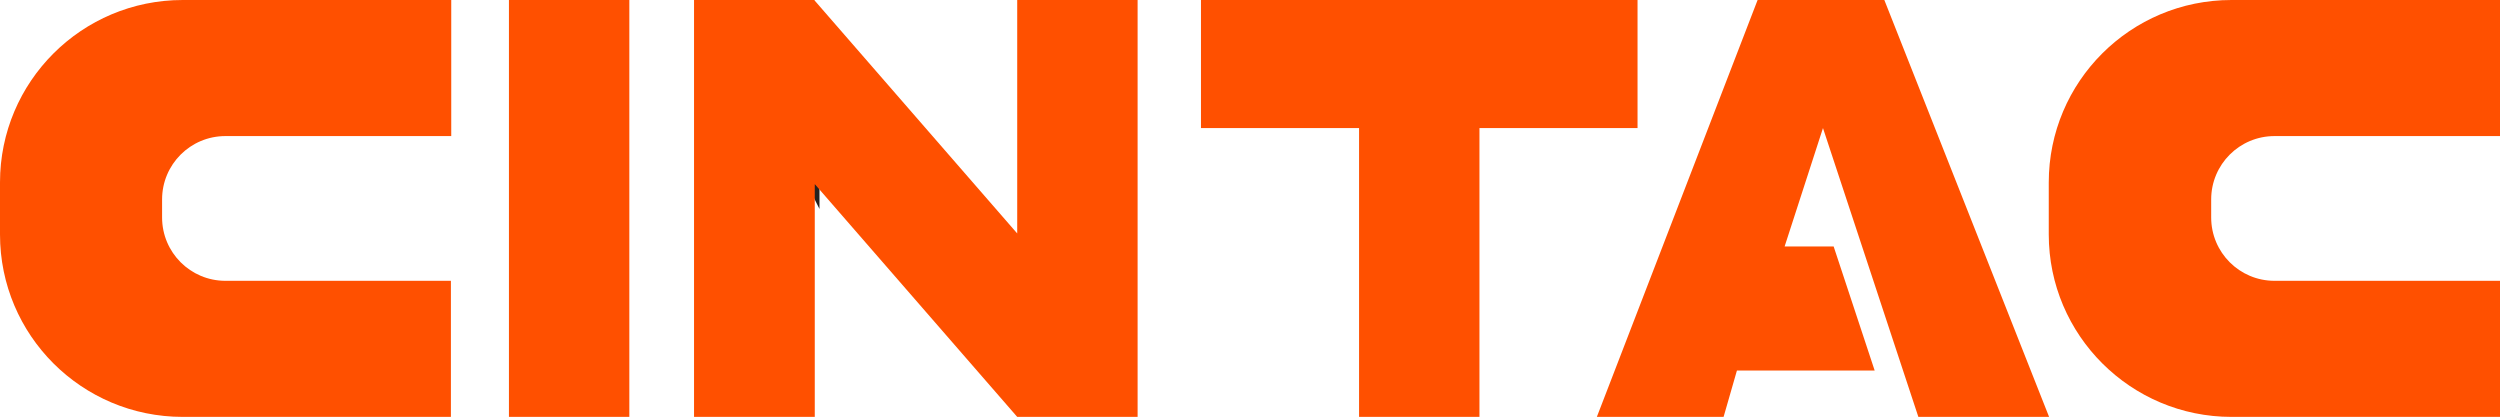
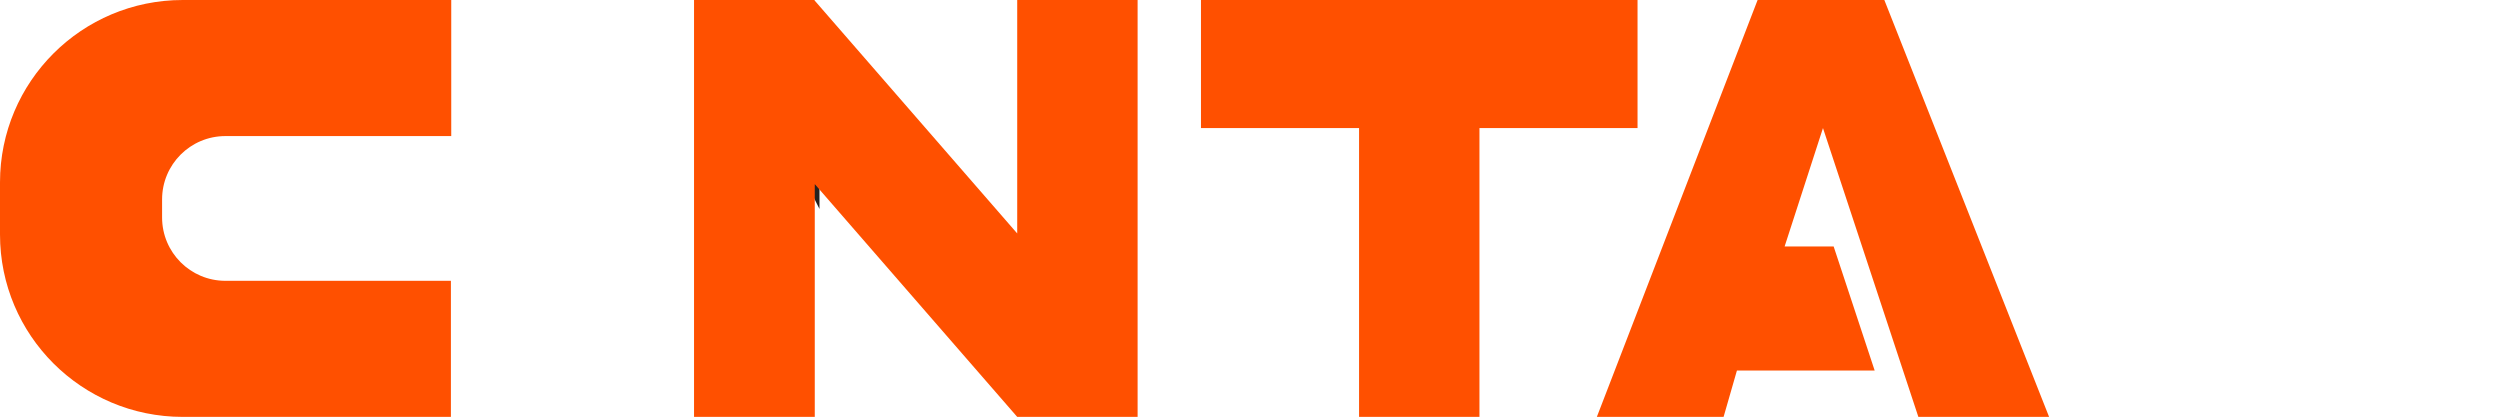
<svg xmlns="http://www.w3.org/2000/svg" version="1.1" id="Capa_1" x="0px" y="0px" viewBox="0 0 749.6 125" style="enable-background:new 0 0 749.6 125;" xml:space="preserve">
  <style type="text/css">
	.st0{fill:none;stroke:#222221;stroke-width:2.825;stroke-miterlimit:10;}
	.st1{fill:#FF5000;}
</style>
  <g>
    <polygon class="st0" points="244.3,56.5 244.3,56.7 244.2,56.5  " />
    <g>
      <g>
        <g>
-           <rect x="152.6" class="st1" width="36.1" height="125" />
-         </g>
+           </g>
        <g>
          <polygon class="st1" points="491,0 491,38.4 443.6,38.4 443.6,125 407.5,125 407.5,38.4 360.1,38.4 360.1,0     " />
        </g>
        <g>
          <polygon class="st1" points="341.1,0 341.1,125 305,125 244.3,55.2 244.3,125 208.1,125 208.1,0 244.2,0 244.3,0.2 305,70       305,0     " />
        </g>
        <g>
          <polygon class="st1" points="546.6,38.4 535.1,73.9 549.8,73.9 562.1,111.1 520.8,111.1 516.8,125 478.8,125 527,0 565,0       614.4,125 575.2,125     " />
        </g>
        <g>
-           <path class="st1" d="M663,59.8v5.4c0,10.5,8.5,19,19,19h67.6V125h-80.5c-30.2,0-54.8-24.5-54.8-54.7V54.7      c0-30.2,24.5-54.7,54.8-54.7h80.5v40.8H682C671.5,40.8,663,49.3,663,59.8z" />
-         </g>
+           </g>
        <g>
          <path class="st1" d="M48.6,59.8v5.4c0,10.5,8.5,19,19,19h67.6V125H54.8C24.5,125,0,100.5,0,70.3V54.7C0,24.5,24.5,0,54.8,0h80.5      v40.8H67.6C57.1,40.8,48.6,49.3,48.6,59.8z" />
        </g>
      </g>
    </g>
  </g>
</svg>